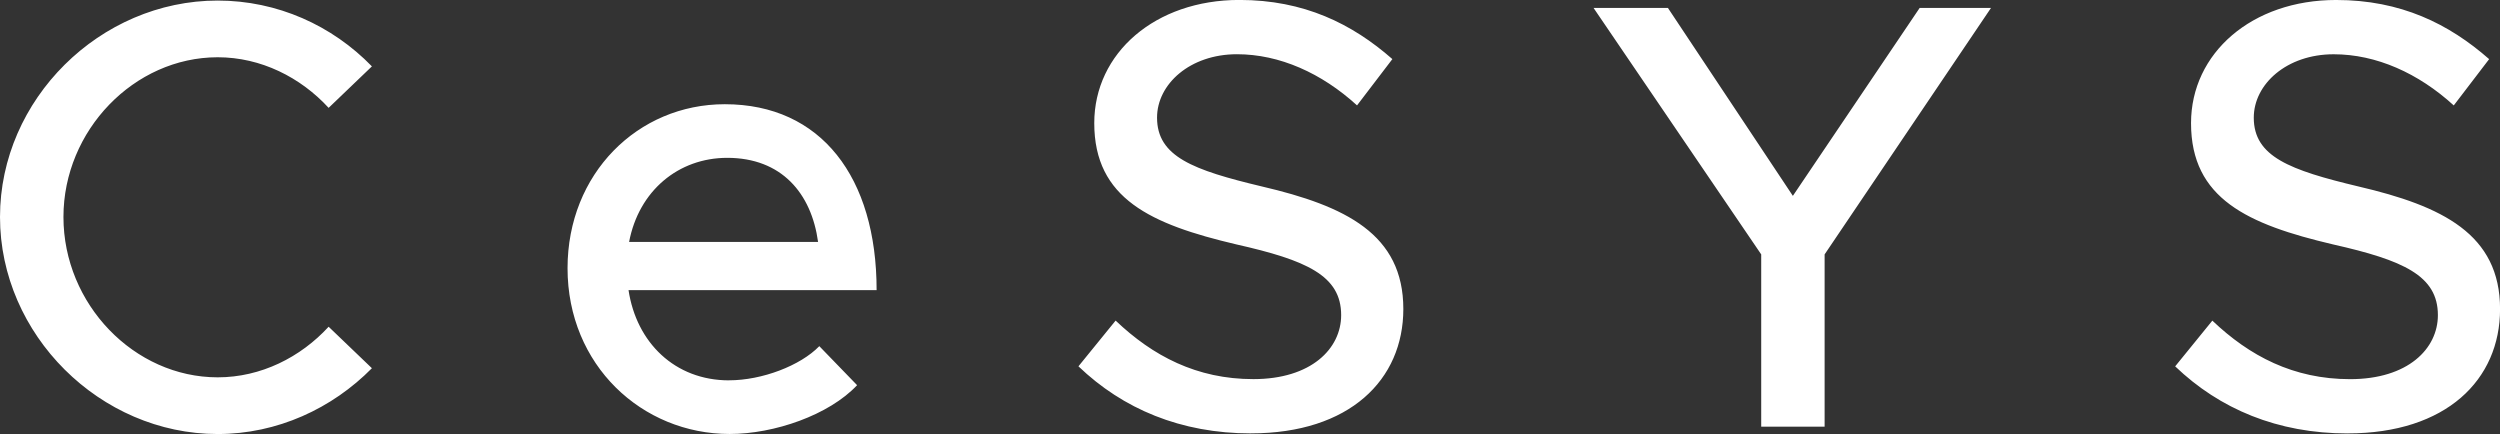
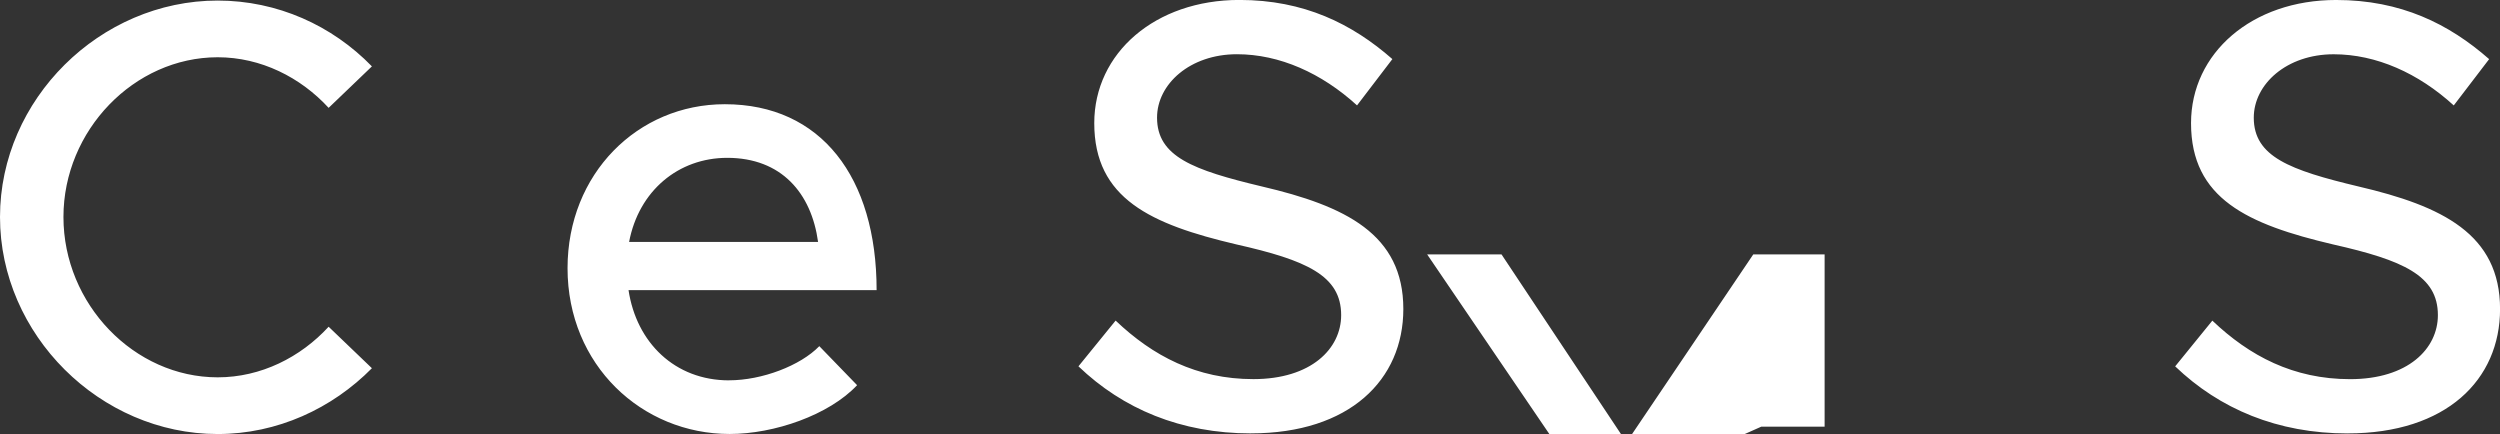
<svg xmlns="http://www.w3.org/2000/svg" xmlns:ns1="http://www.inkscape.org/namespaces/inkscape" xmlns:ns2="http://sodipodi.sourceforge.net/DTD/sodipodi-0.dtd" width="52.917mm" height="9.187mm" viewBox="0 0 52.917 9.187" version="1.1" id="svg8038" ns1:version="0.92.4 (unknown)" ns2:docname="logoBlue.svg">
  <rect x="0" y="0" width="52.917" height="9.187" fill="#333333" stroke="none" />
  <defs id="defs8032" />
  <ns2:namedview id="base" pagecolor="#ffffff" bordercolor="#666666" borderopacity="1.0" ns1:pageopacity="0.0" ns1:pageshadow="2" ns1:zoom="0.35" ns1:cx="599.99999" ns1:cy="-848.35228" ns1:document-units="mm" ns1:current-layer="layer1" showgrid="false" fit-margin-top="0" fit-margin-left="0" fit-margin-right="0" fit-margin-bottom="0" ns1:window-width="1920" ns1:window-height="1103" ns1:window-x="0" ns1:window-y="27" ns1:window-maximized="1" />
  <g ns1:label="Vrstva 1" ns1:groupmode="layer" id="layer1" transform="translate(52.917,84.814)">
-     <path ns1:connector-curvature="0" id="path6299" style="fill:#ffffff;fill-opacity:1;fill-rule:nonzero;stroke:none;stroke-width:0.353" d="m -48.31,-75.627 c 1.265,0 2.426,-0.542 3.265,-1.393 l -0.916,-0.878 c -0.594,0.646 -1.432,1.071 -2.348,1.071 -1.768,0 -3.265,-1.549 -3.265,-3.394 0,-1.833 1.497,-3.381 3.265,-3.381 0.916,0 1.755,0.426 2.348,1.071 l 0.916,-0.878 c -0.839,-0.865 -2,-1.393 -3.265,-1.393 -2.49,0 -4.607,2.091 -4.607,4.581 0,2.49 2.116,4.594 4.607,4.594 m 10.826,-1.136 c -1.149,0 -1.961,-0.799 -2.129,-1.91 h 5.251 c 0,-2.387 -1.174,-3.935 -3.213,-3.935 -1.845,0 -3.329,1.471 -3.329,3.471 0,2.051 1.574,3.509 3.432,3.509 0.942,0 2.103,-0.4 2.697,-1.033 l -0.8,-0.826 c -0.4,0.413 -1.213,0.723 -1.91,0.723 m -0.039,-4.709 c 1.148,0 1.781,0.748 1.923,1.78 h -4 c 0.206,-1.084 1.045,-1.78 2.078,-1.78 m 11.084,5.832 c 2.091,0 3.226,-1.136 3.226,-2.632 0,-1.587 -1.226,-2.181 -2.993,-2.594 -1.458,-0.348 -2.22,-0.632 -2.22,-1.457 0,-0.71 0.697,-1.342 1.691,-1.342 0.903,0 1.794,0.4 2.542,1.083 l 0.748,-0.98 c -0.852,-0.748 -1.871,-1.252 -3.239,-1.252 -1.78,0 -3.071,1.123 -3.071,2.607 0,1.6 1.2,2.142 3.006,2.567 1.484,0.335 2.22,0.658 2.22,1.497 0,0.71 -0.633,1.355 -1.858,1.355 -1.2,0 -2.129,-0.49 -2.916,-1.239 l -0.787,0.968 c 0.942,0.903 2.168,1.42 3.652,1.42 m 10.8,-0.142 h 1.342 v -3.647 l 3.522,-5.217 h -1.51 l -2.684,3.978 -2.645,-3.978 h -1.574 l 3.549,5.217 z m 12.413,0.142 c 2.09,0 3.226,-1.136 3.226,-2.632 0,-1.587 -1.226,-2.181 -2.994,-2.594 -1.458,-0.348 -2.219,-0.632 -2.219,-1.457 0,-0.71 0.697,-1.342 1.691,-1.342 0.903,0 1.794,0.4 2.542,1.083 l 0.749,-0.98 c -0.852,-0.748 -1.871,-1.252 -3.239,-1.252 -1.781,0 -3.071,1.123 -3.071,2.607 0,1.6 1.2,2.142 3.006,2.567 1.484,0.335 2.219,0.658 2.219,1.497 0,0.71 -0.632,1.355 -1.858,1.355 -1.2,0 -2.129,-0.49 -2.916,-1.239 l -0.787,0.968 c 0.942,0.903 2.168,1.42 3.652,1.42" />
+     <path ns1:connector-curvature="0" id="path6299" style="fill:#ffffff;fill-opacity:1;fill-rule:nonzero;stroke:none;stroke-width:0.353" d="m -48.31,-75.627 c 1.265,0 2.426,-0.542 3.265,-1.393 l -0.916,-0.878 c -0.594,0.646 -1.432,1.071 -2.348,1.071 -1.768,0 -3.265,-1.549 -3.265,-3.394 0,-1.833 1.497,-3.381 3.265,-3.381 0.916,0 1.755,0.426 2.348,1.071 l 0.916,-0.878 c -0.839,-0.865 -2,-1.393 -3.265,-1.393 -2.49,0 -4.607,2.091 -4.607,4.581 0,2.49 2.116,4.594 4.607,4.594 m 10.826,-1.136 c -1.149,0 -1.961,-0.799 -2.129,-1.91 h 5.251 c 0,-2.387 -1.174,-3.935 -3.213,-3.935 -1.845,0 -3.329,1.471 -3.329,3.471 0,2.051 1.574,3.509 3.432,3.509 0.942,0 2.103,-0.4 2.697,-1.033 l -0.8,-0.826 c -0.4,0.413 -1.213,0.723 -1.91,0.723 m -0.039,-4.709 c 1.148,0 1.781,0.748 1.923,1.78 h -4 c 0.206,-1.084 1.045,-1.78 2.078,-1.78 m 11.084,5.832 c 2.091,0 3.226,-1.136 3.226,-2.632 0,-1.587 -1.226,-2.181 -2.993,-2.594 -1.458,-0.348 -2.22,-0.632 -2.22,-1.457 0,-0.71 0.697,-1.342 1.691,-1.342 0.903,0 1.794,0.4 2.542,1.083 l 0.748,-0.98 c -0.852,-0.748 -1.871,-1.252 -3.239,-1.252 -1.78,0 -3.071,1.123 -3.071,2.607 0,1.6 1.2,2.142 3.006,2.567 1.484,0.335 2.22,0.658 2.22,1.497 0,0.71 -0.633,1.355 -1.858,1.355 -1.2,0 -2.129,-0.49 -2.916,-1.239 l -0.787,0.968 c 0.942,0.903 2.168,1.42 3.652,1.42 m 10.8,-0.142 h 1.342 v -3.647 h -1.51 l -2.684,3.978 -2.645,-3.978 h -1.574 l 3.549,5.217 z m 12.413,0.142 c 2.09,0 3.226,-1.136 3.226,-2.632 0,-1.587 -1.226,-2.181 -2.994,-2.594 -1.458,-0.348 -2.219,-0.632 -2.219,-1.457 0,-0.71 0.697,-1.342 1.691,-1.342 0.903,0 1.794,0.4 2.542,1.083 l 0.749,-0.98 c -0.852,-0.748 -1.871,-1.252 -3.239,-1.252 -1.781,0 -3.071,1.123 -3.071,2.607 0,1.6 1.2,2.142 3.006,2.567 1.484,0.335 2.219,0.658 2.219,1.497 0,0.71 -0.632,1.355 -1.858,1.355 -1.2,0 -2.129,-0.49 -2.916,-1.239 l -0.787,0.968 c 0.942,0.903 2.168,1.42 3.652,1.42" />
  </g>
</svg>